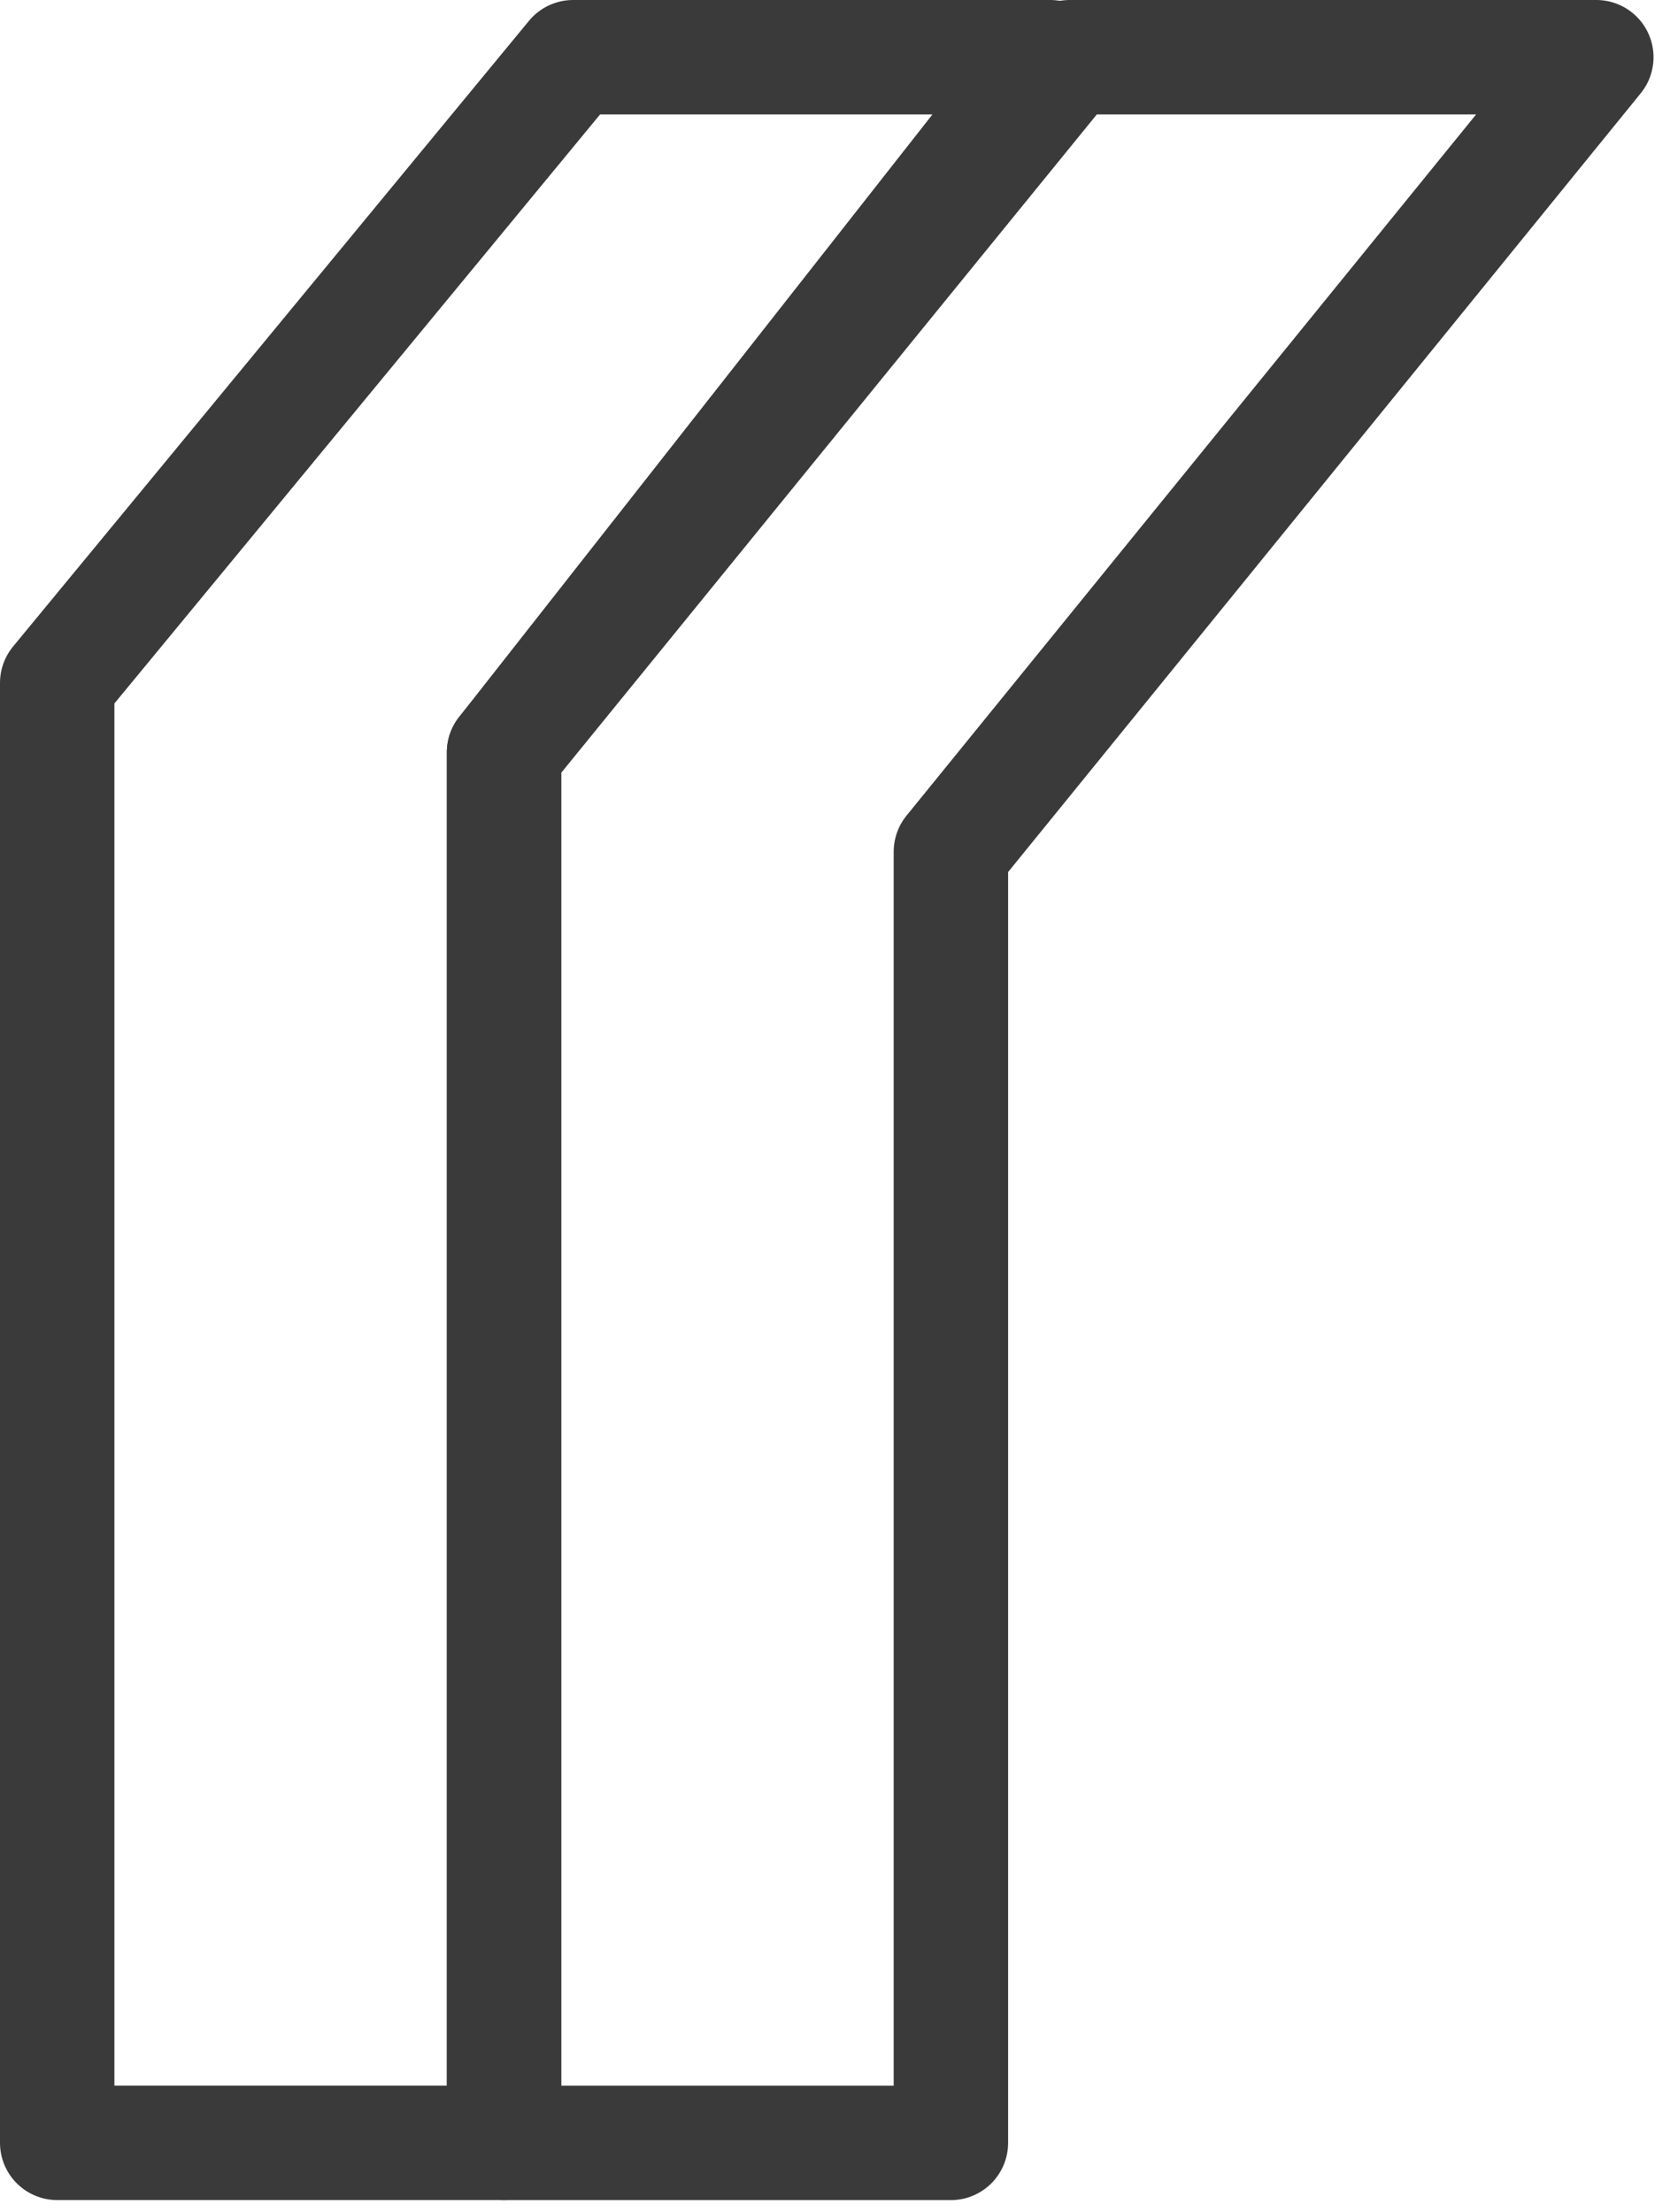
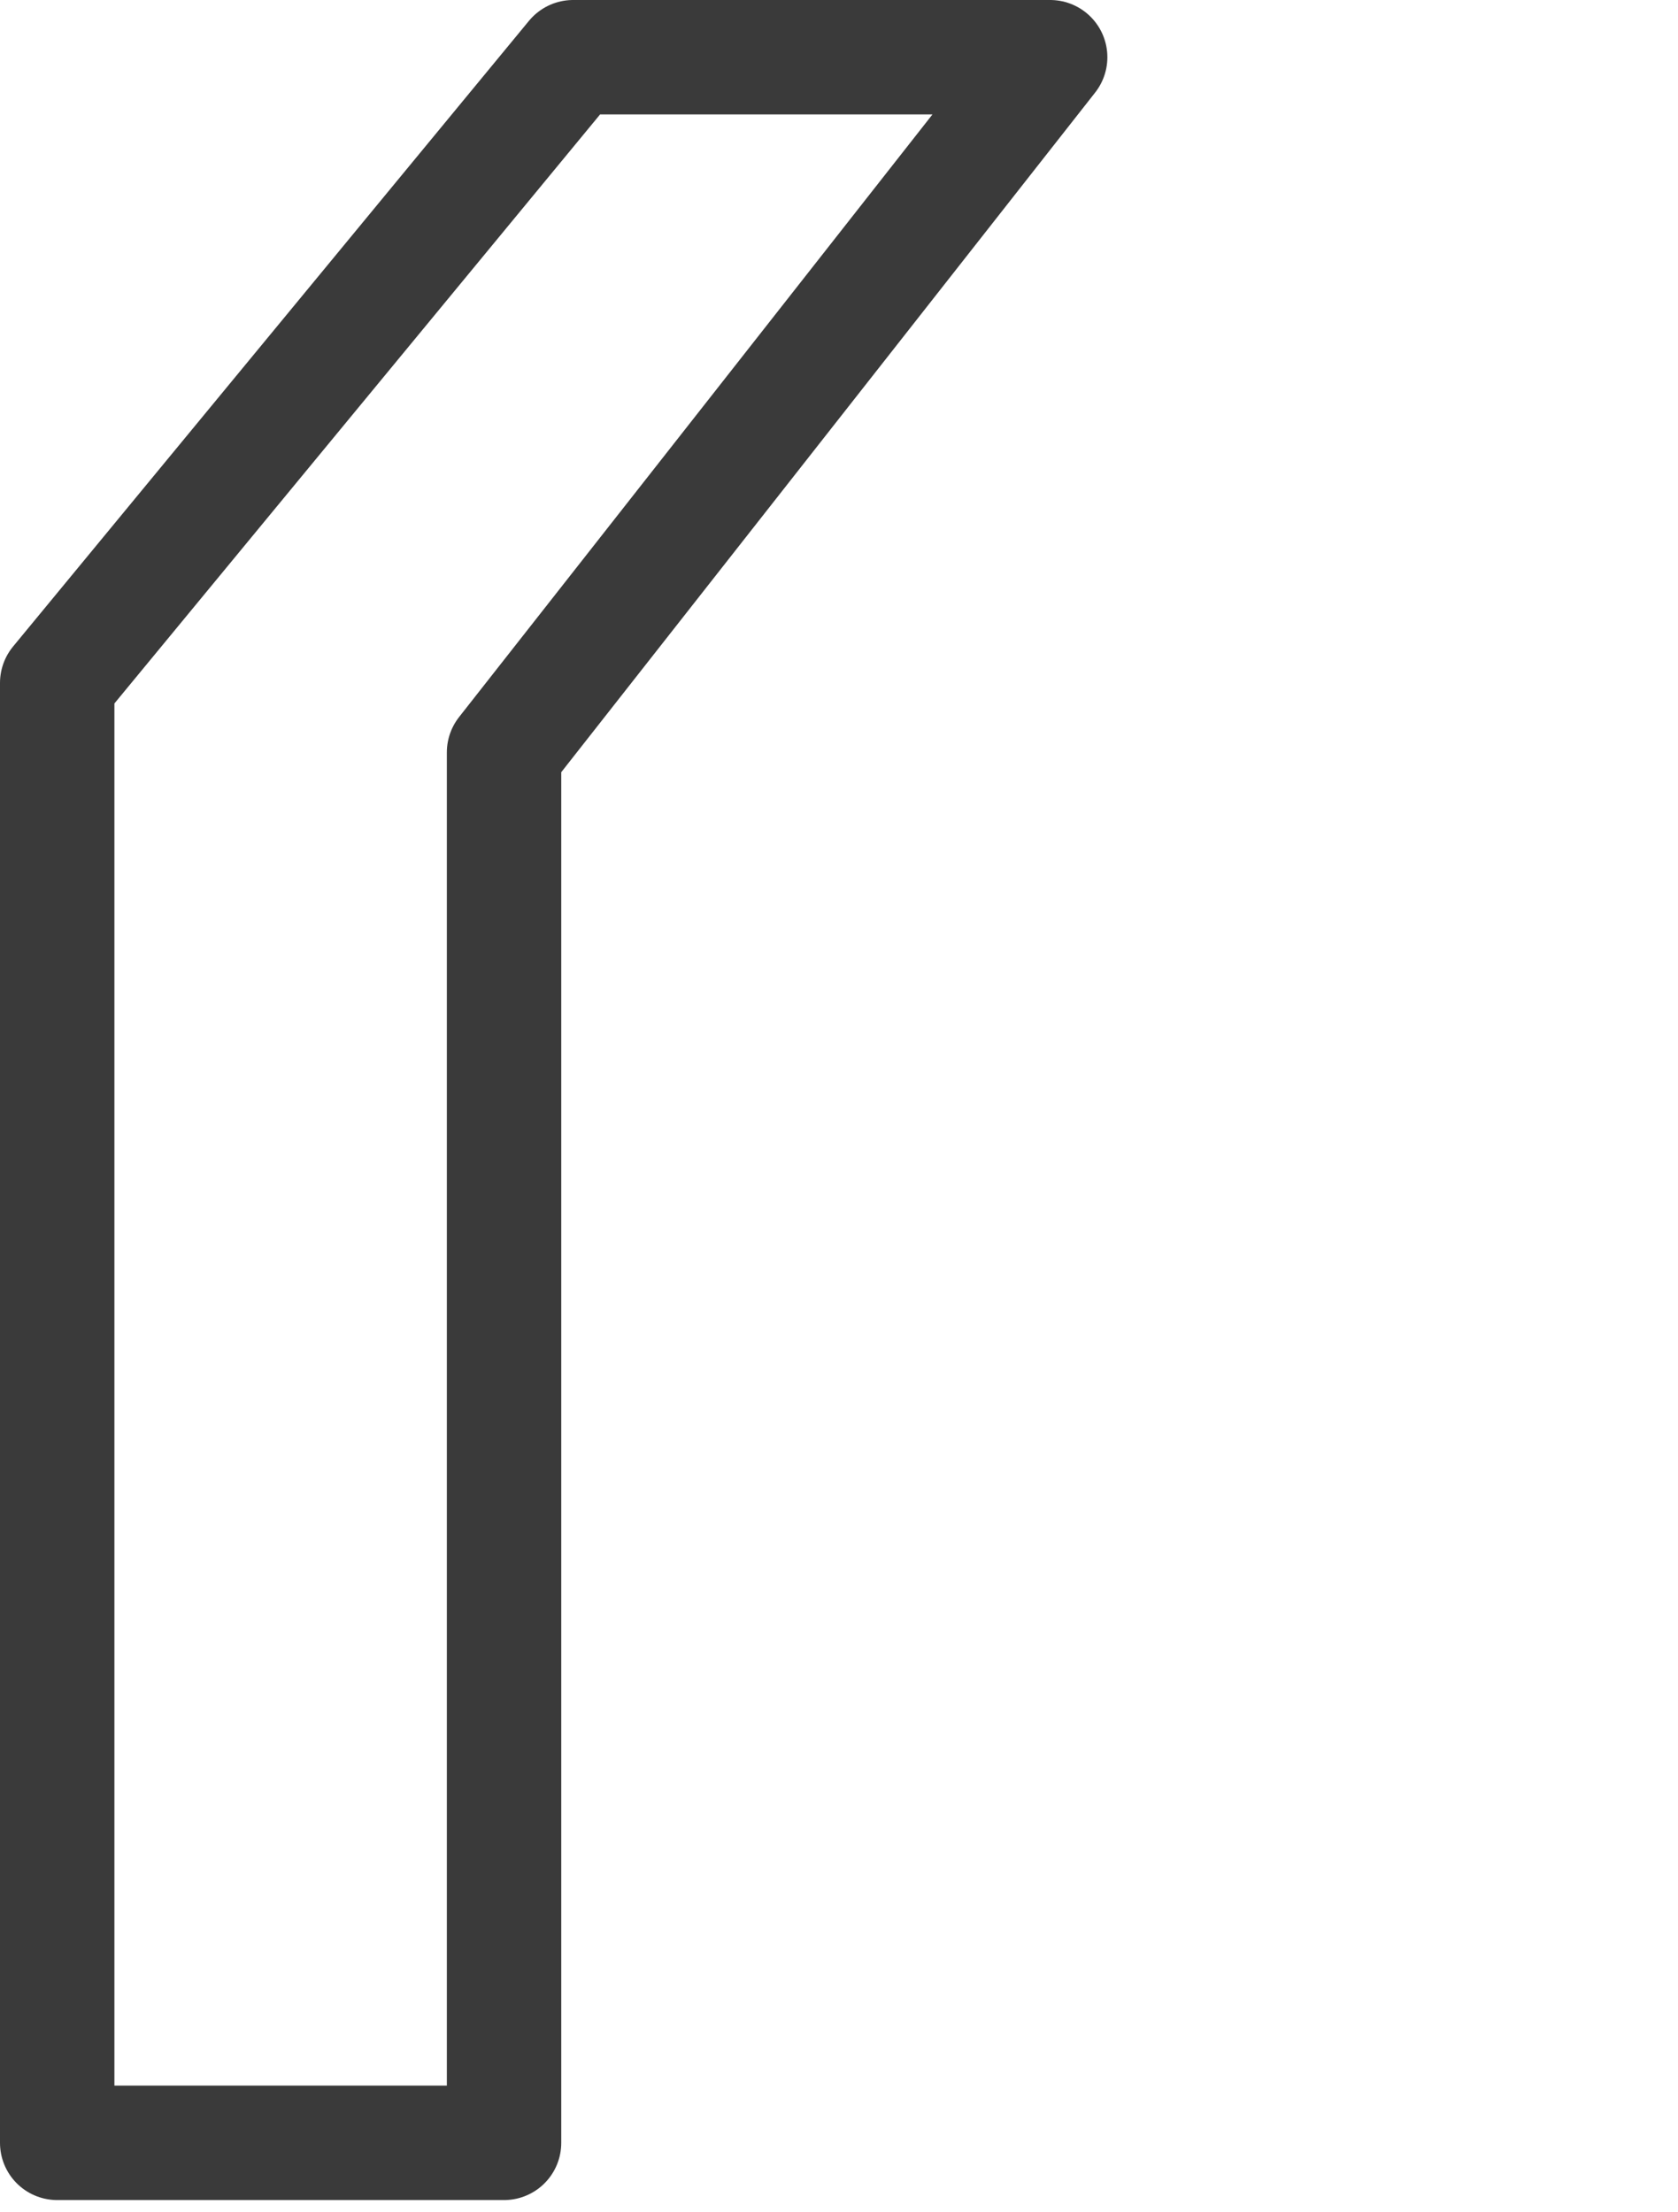
<svg xmlns="http://www.w3.org/2000/svg" width="44" height="58" fill="none">
  <path stroke="#3A3A3A" stroke-linejoin="round" stroke-width="3" d="M15.028 1.5 1.5 17.904v38.275h11.717V19.726L27.537 1.5H15.029Z" />
-   <path stroke="#3A3A3A" stroke-linejoin="round" stroke-width="3" d="m28.047 1.5-14.83 18.226V56.18h11.717V22.33L41.858 1.5H28.047Z" />
</svg>